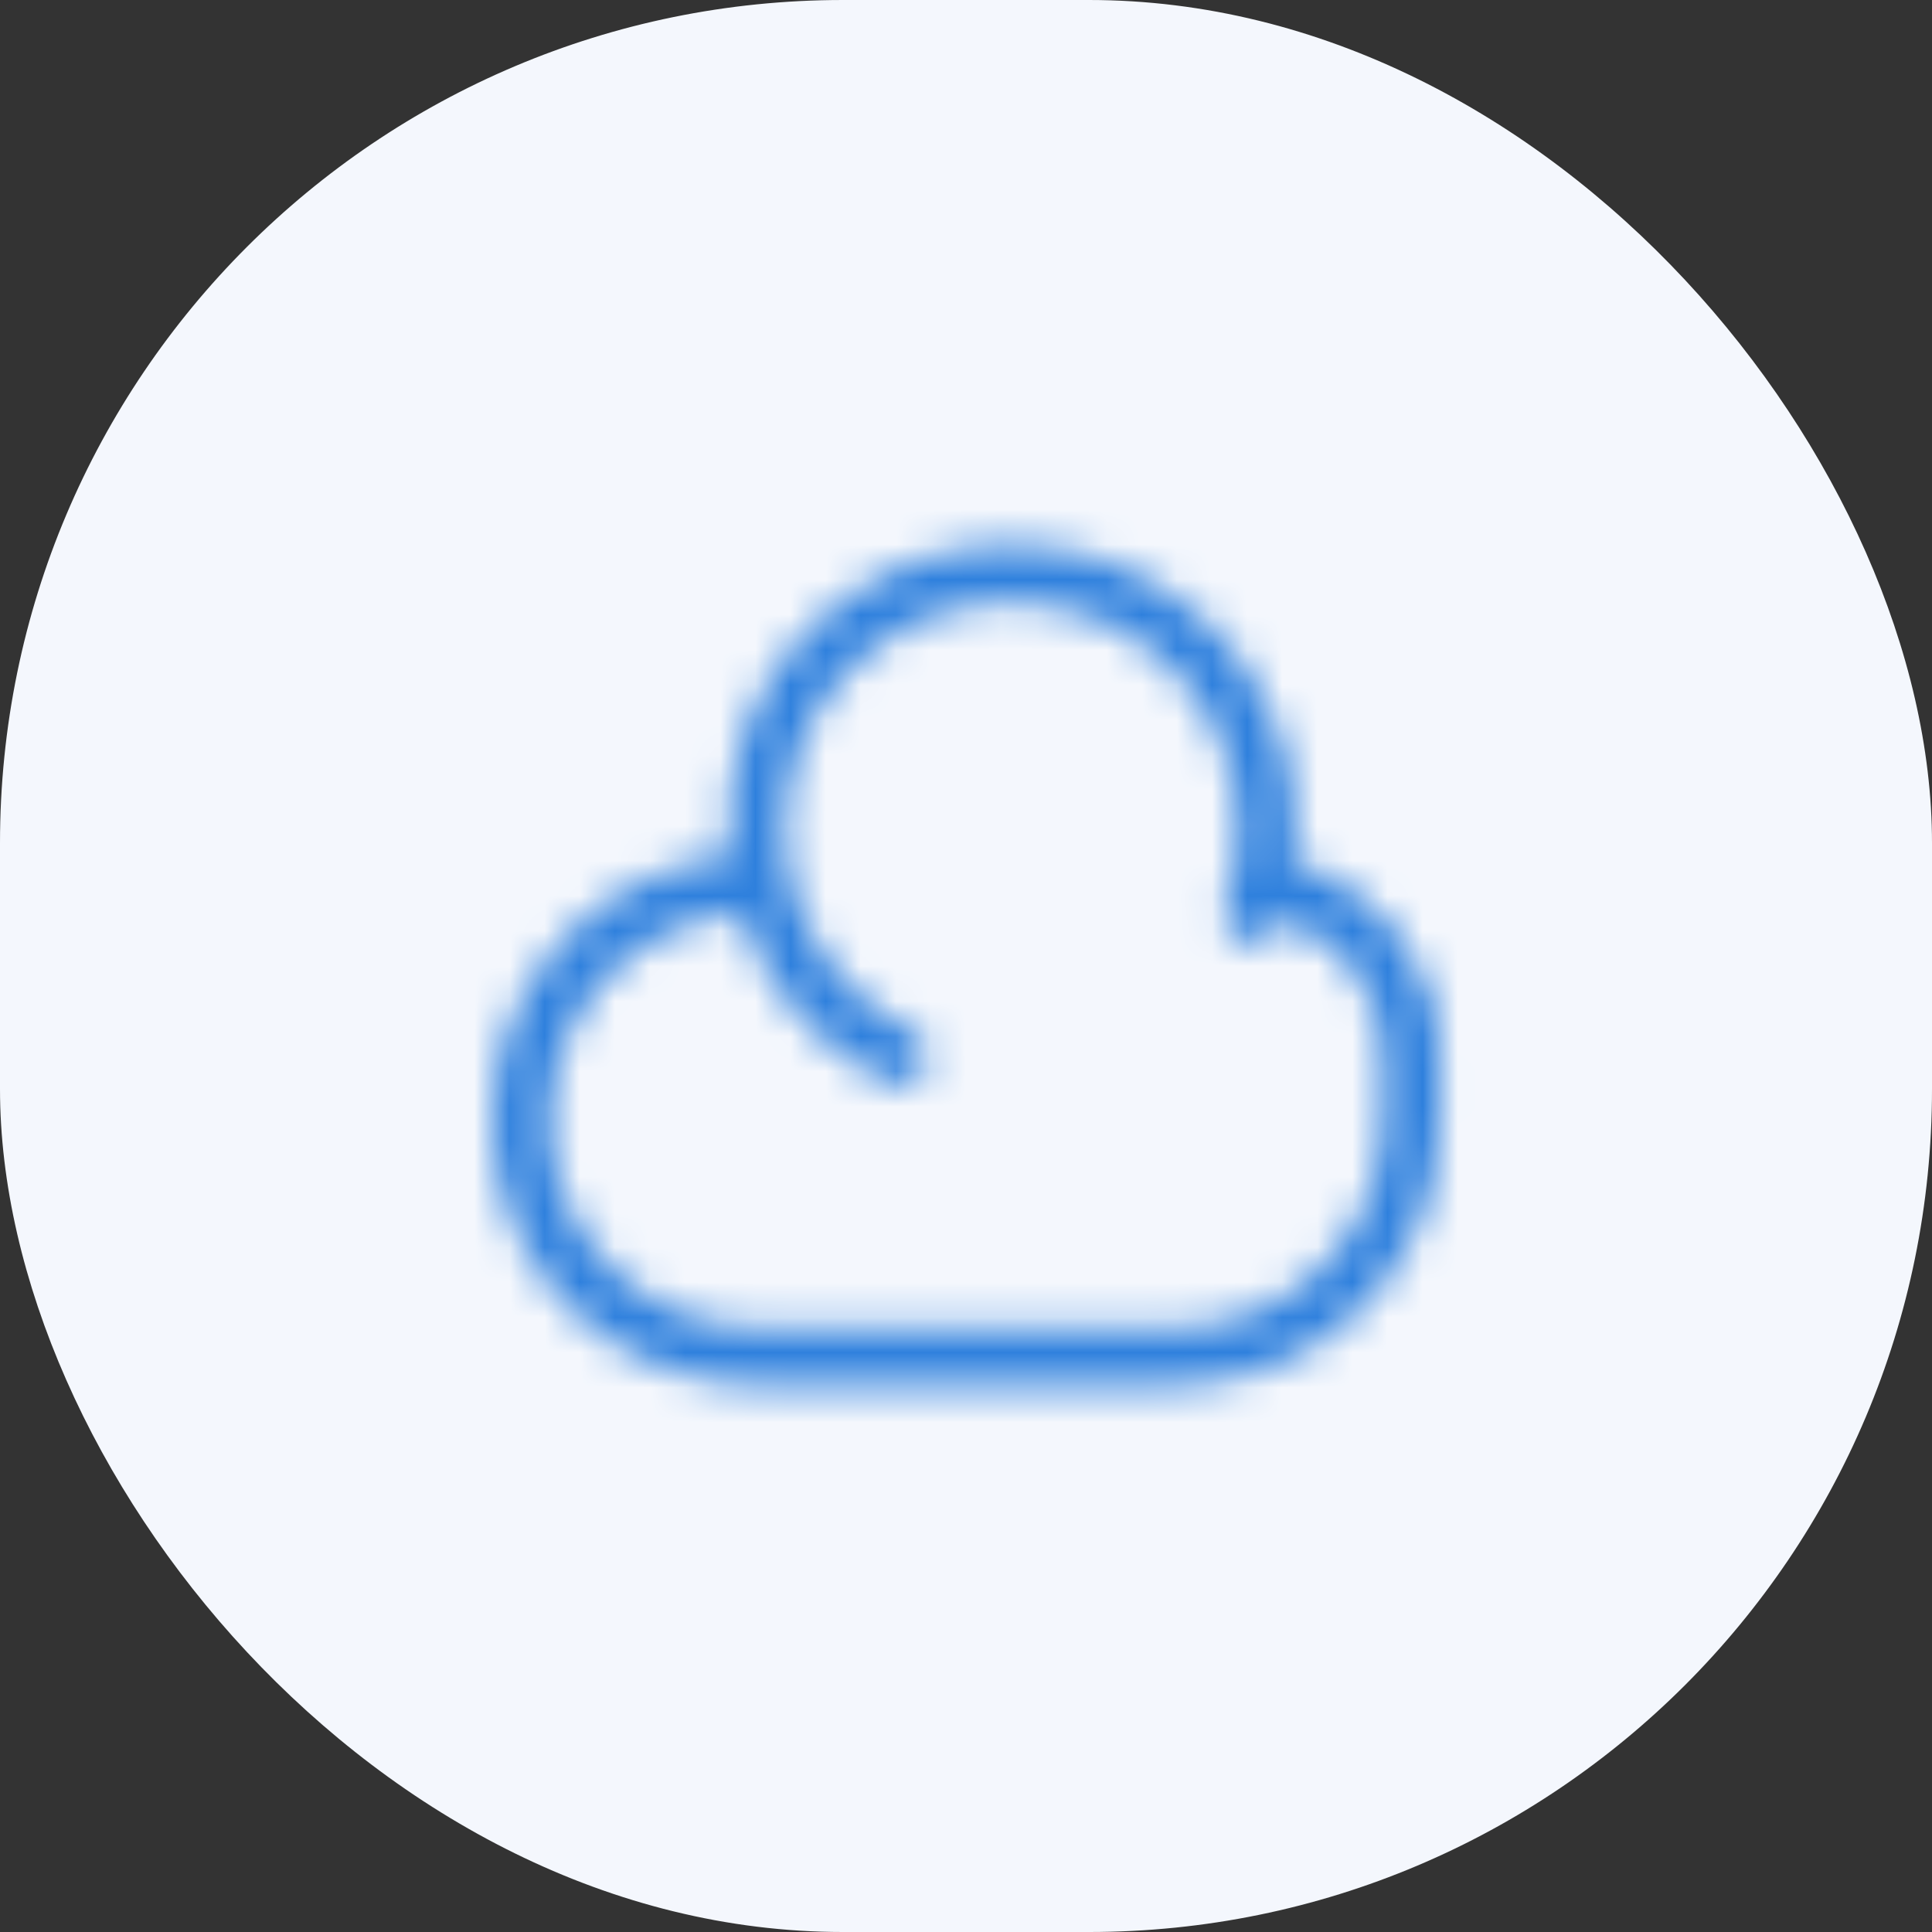
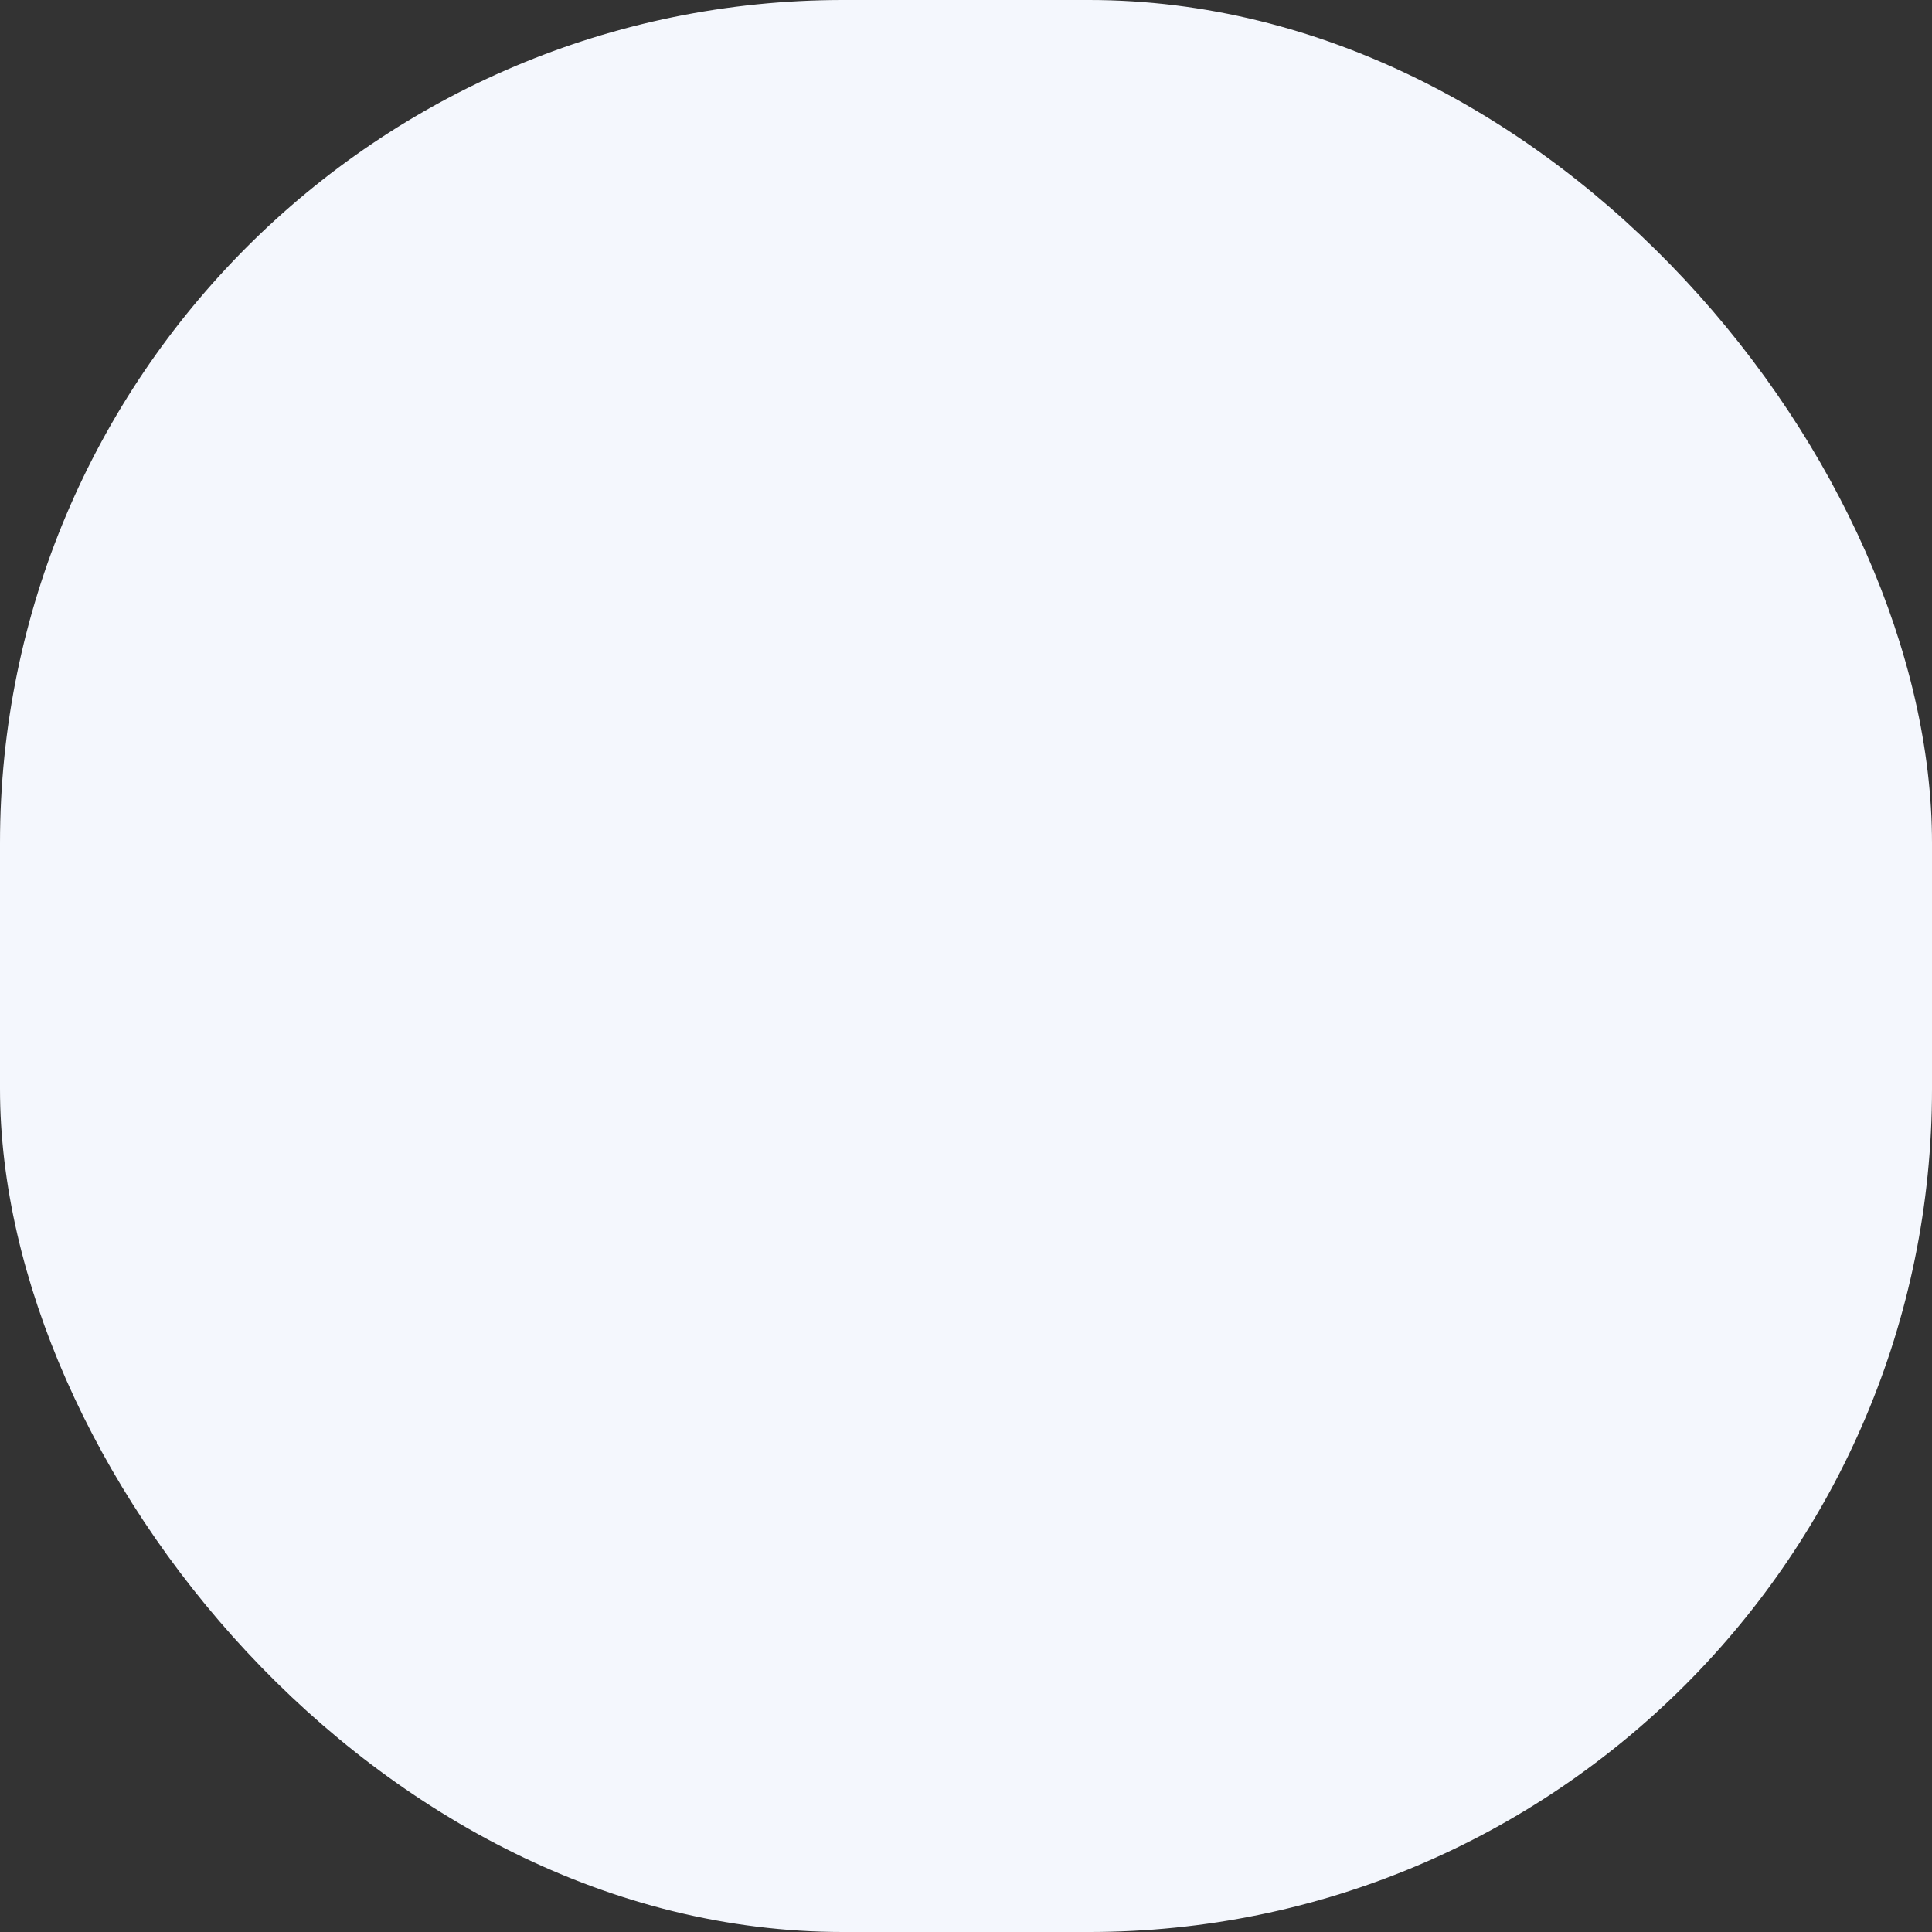
<svg xmlns="http://www.w3.org/2000/svg" width="55" height="55" viewBox="0 0 55 55" fill="none">
  <rect x="0" y="0" width="55" height="55" fill="#333333" stroke="none" />
  <rect width="55" height="55" rx="24" fill="#F4F7FD" />
  <mask id="mask0_0_1366" style="mask-type:alpha" maskUnits="userSpaceOnUse" x="14" y="15" width="28" height="25">
-     <path fill-rule="evenodd" clip-rule="evenodd" d="M20.75 24.388C20.678 23.686 20.699 22.977 20.812 22.279C21.521 17.88 25.675 14.895 30.083 15.604C34.394 16.3 37.361 20.271 36.83 24.559C39.3 25.255 41.006 27.509 41.006 30.075V31.891C41.006 36.058 37.628 39.436 33.461 39.436H21.551C17.538 39.44 14.224 36.3 14.011 32.292C13.797 28.285 16.759 24.811 20.75 24.388ZM22.427 22.54C22.702 20.854 23.636 19.347 25.023 18.349C26.41 17.352 28.136 16.946 29.822 17.221C31.721 17.523 33.386 18.658 34.361 20.316C35.337 21.973 35.52 23.979 34.862 25.786C34.73 26.204 34.95 26.651 35.361 26.802C35.772 26.953 36.229 26.754 36.398 26.35L36.466 26.158C38.19 26.683 39.369 28.273 39.37 30.075V31.891C39.37 35.155 36.725 37.8 33.461 37.801H21.551C18.383 37.794 15.785 35.289 15.66 32.124C15.536 28.959 17.929 26.258 21.086 26.001C21.76 28.105 23.264 29.843 25.249 30.813C25.511 30.941 25.822 30.919 26.064 30.756C26.307 30.592 26.443 30.312 26.423 30.021C26.403 29.729 26.228 29.471 25.966 29.343C23.416 28.102 21.98 25.34 22.427 22.54Z" fill="white" />
-   </mask>
+     </mask>
  <g mask="url(#mask0_0_1366)">
    <rect x="9.5" y="9.5" width="36" height="36" fill="#2E80DD" />
  </g>
</svg>